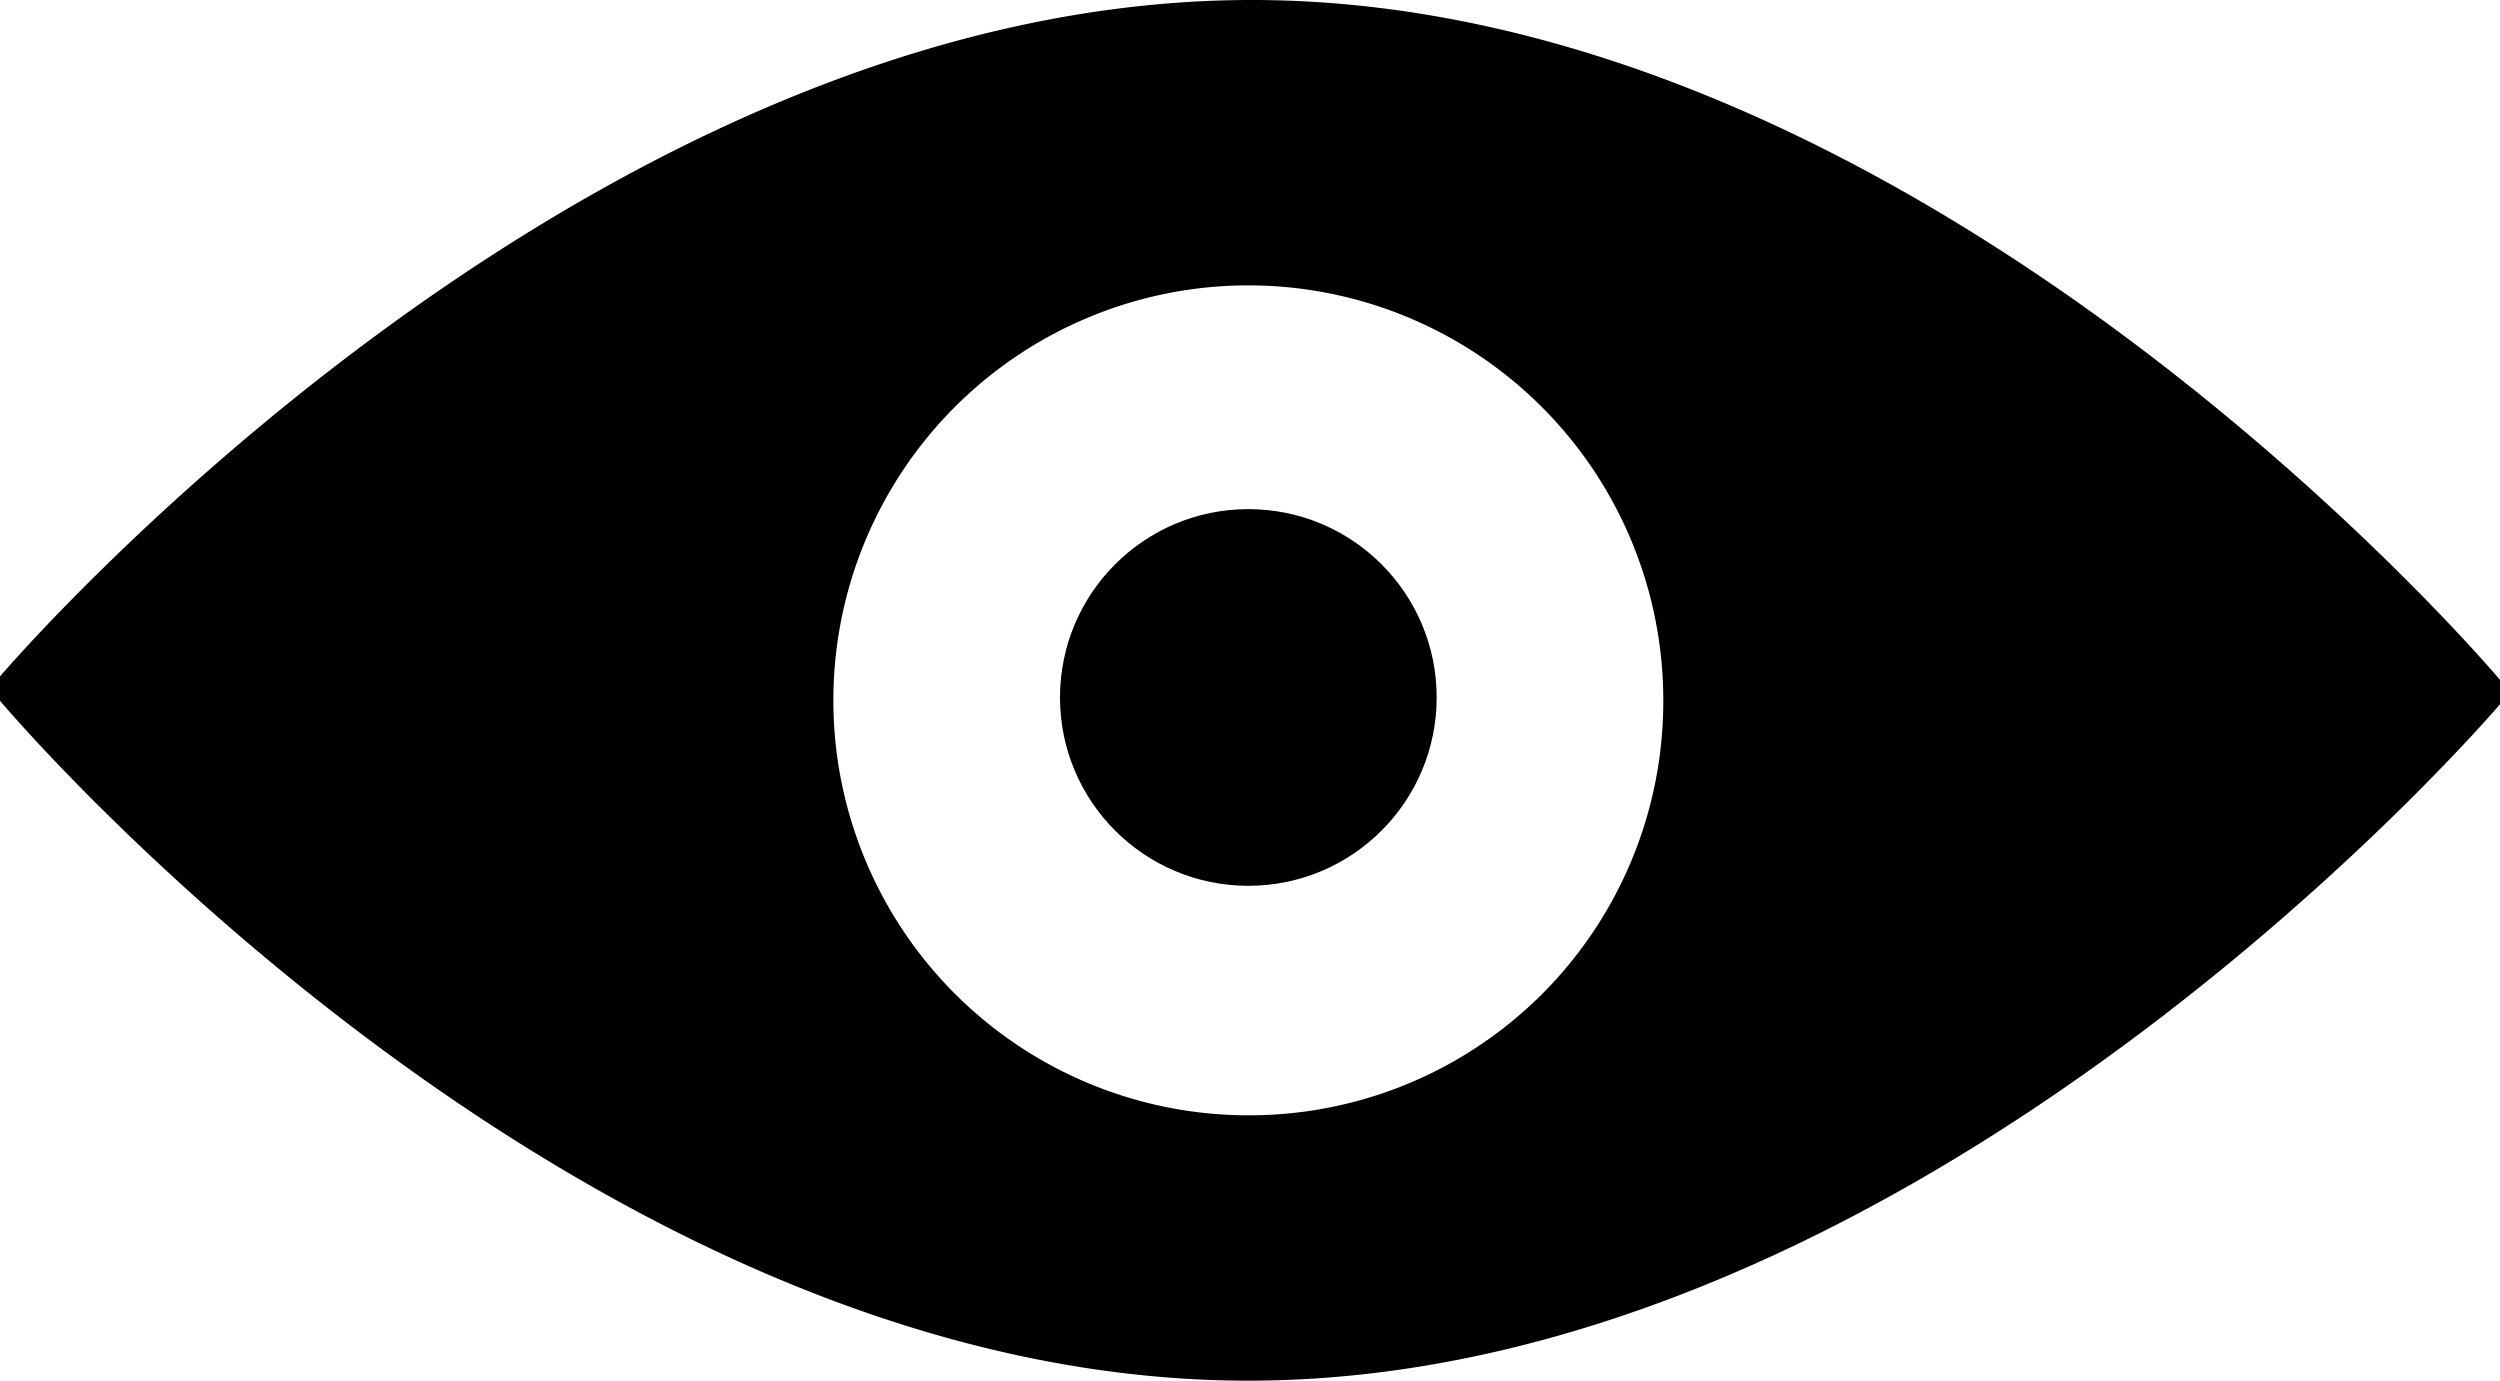
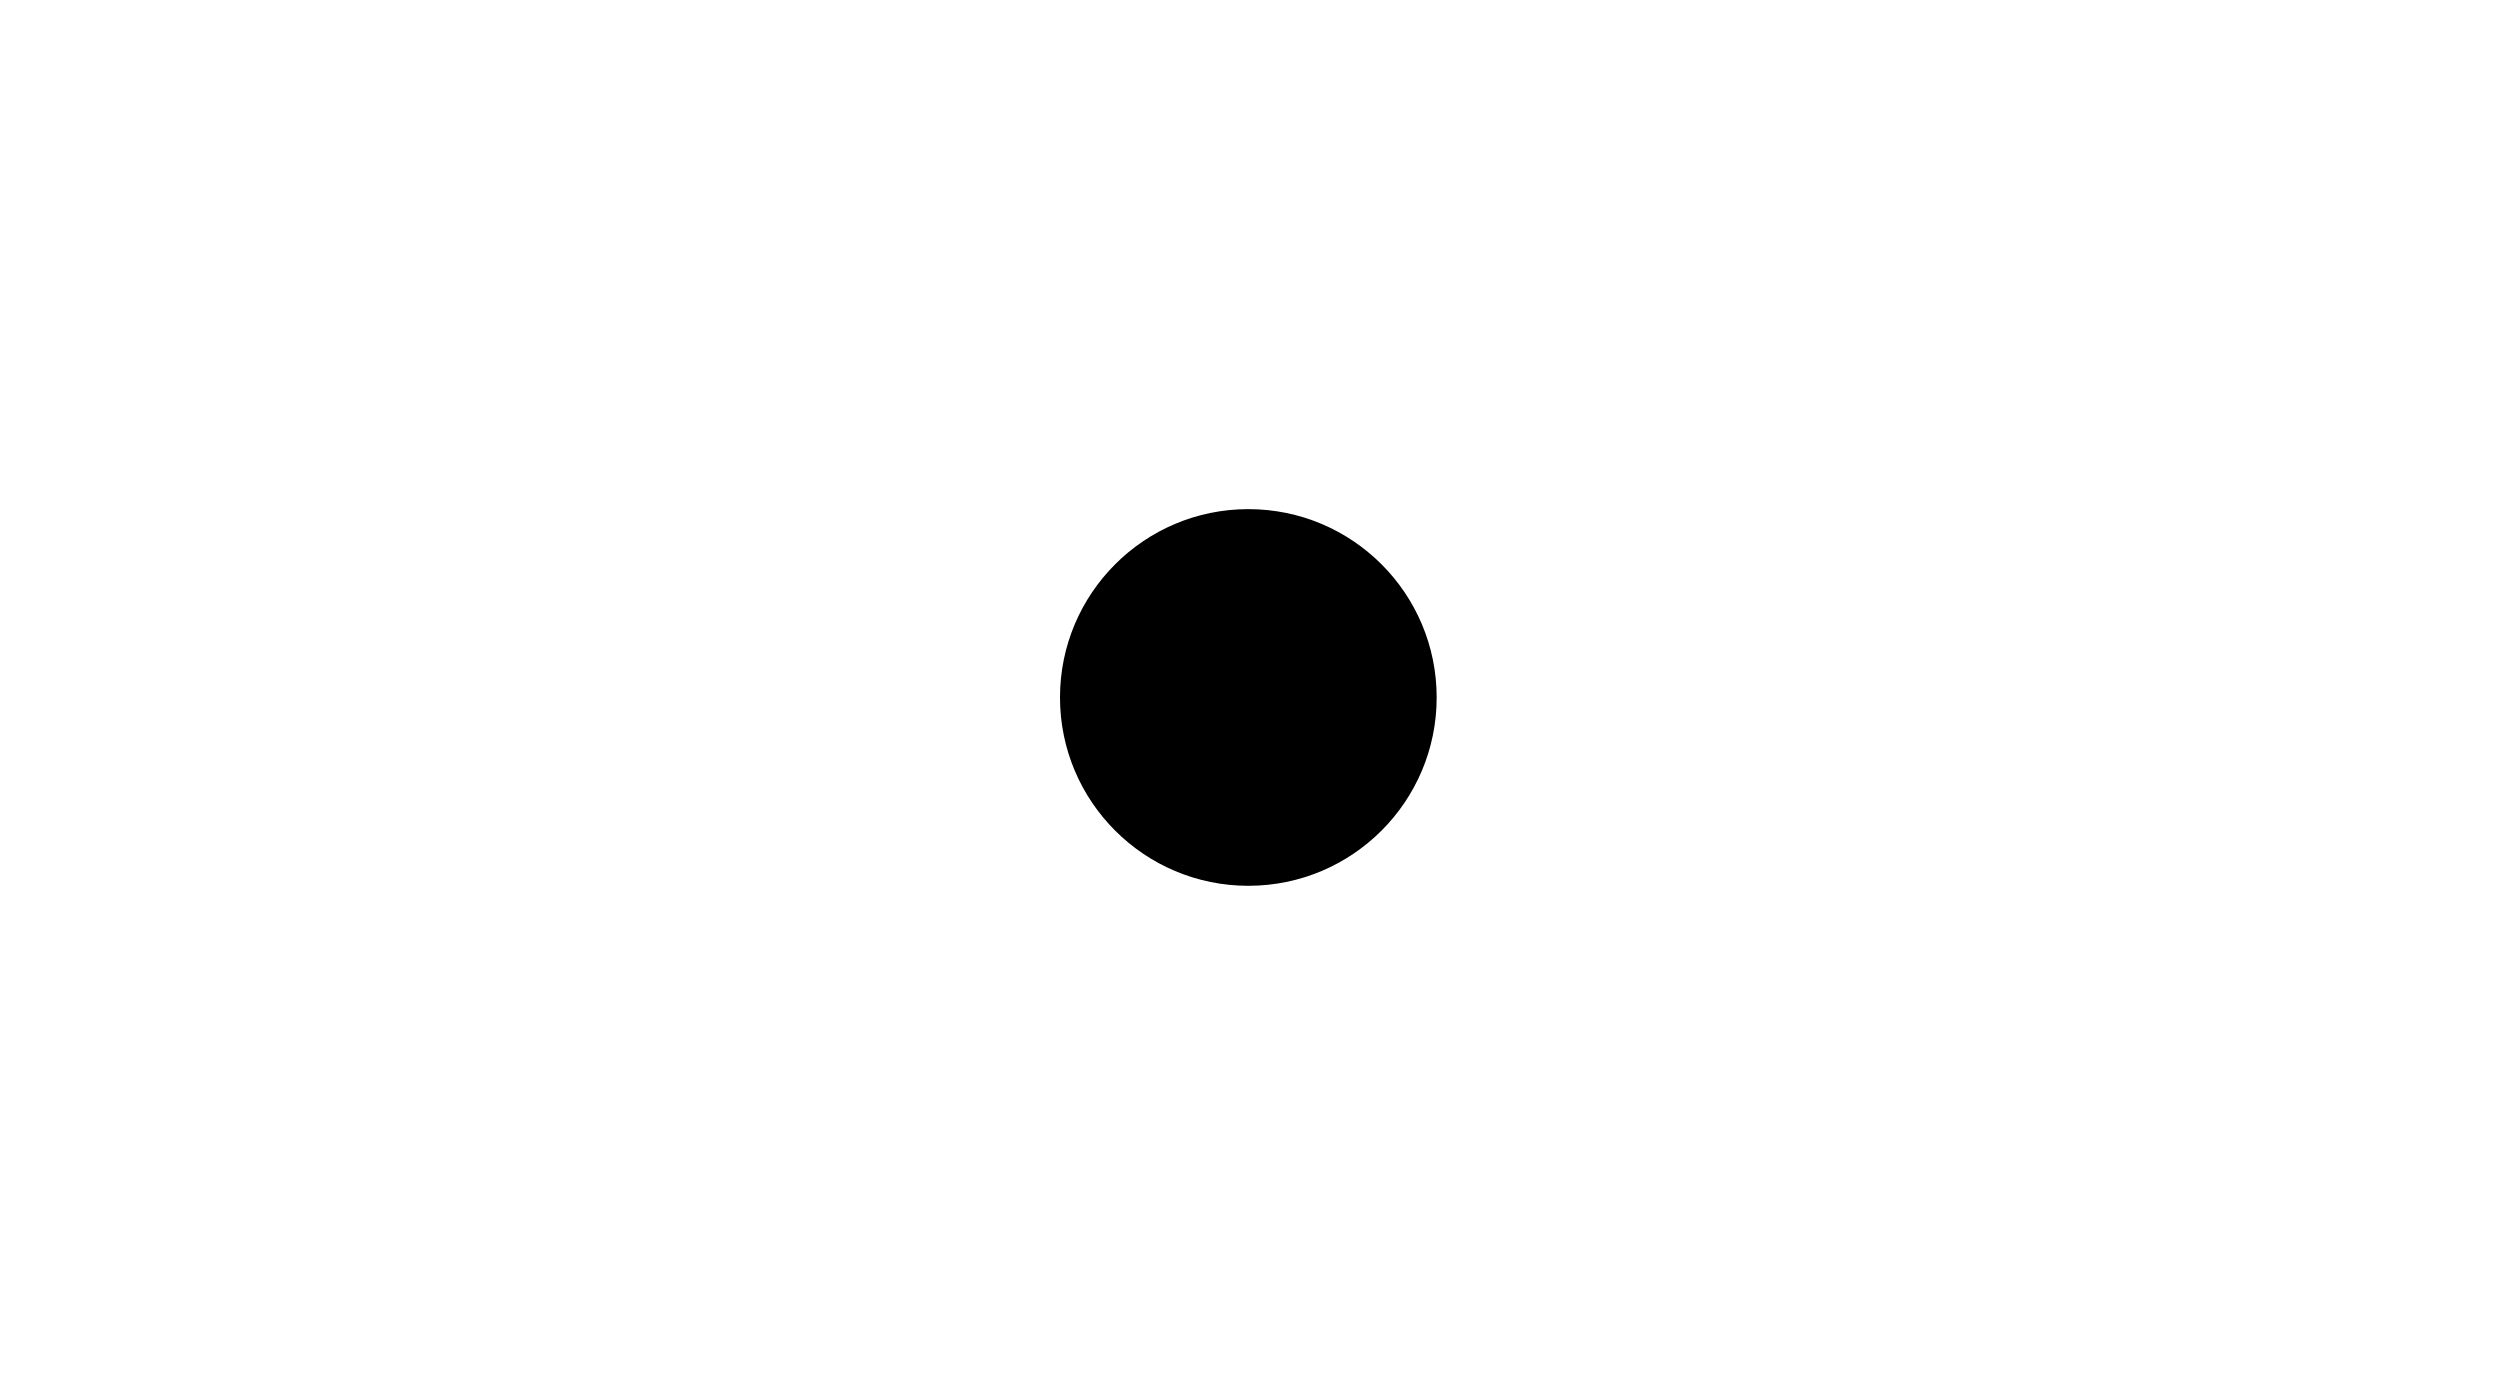
<svg xmlns="http://www.w3.org/2000/svg" viewBox="-12090.3 -1388.909 21.743 12.009">
  <g class="cls-1" transform="translate(-13728.6 -3097.209)">
-     <path d="M1649.187 1708.3c-5.883 0-10.887 5.883-10.887 5.883v.212s4.973 5.913 10.856 5.913 10.887-5.883 10.887-5.883v-.212s-4.973-5.913-10.856-5.913zm-.03 9.7a3.609 3.609 0 113.609-3.609 3.6 3.6 0 01-3.61 3.609z" />
    <circle cx="1.638" cy="1.638" r="1.638" transform="translate(1647.519 1712.728)" />
  </g>
</svg>